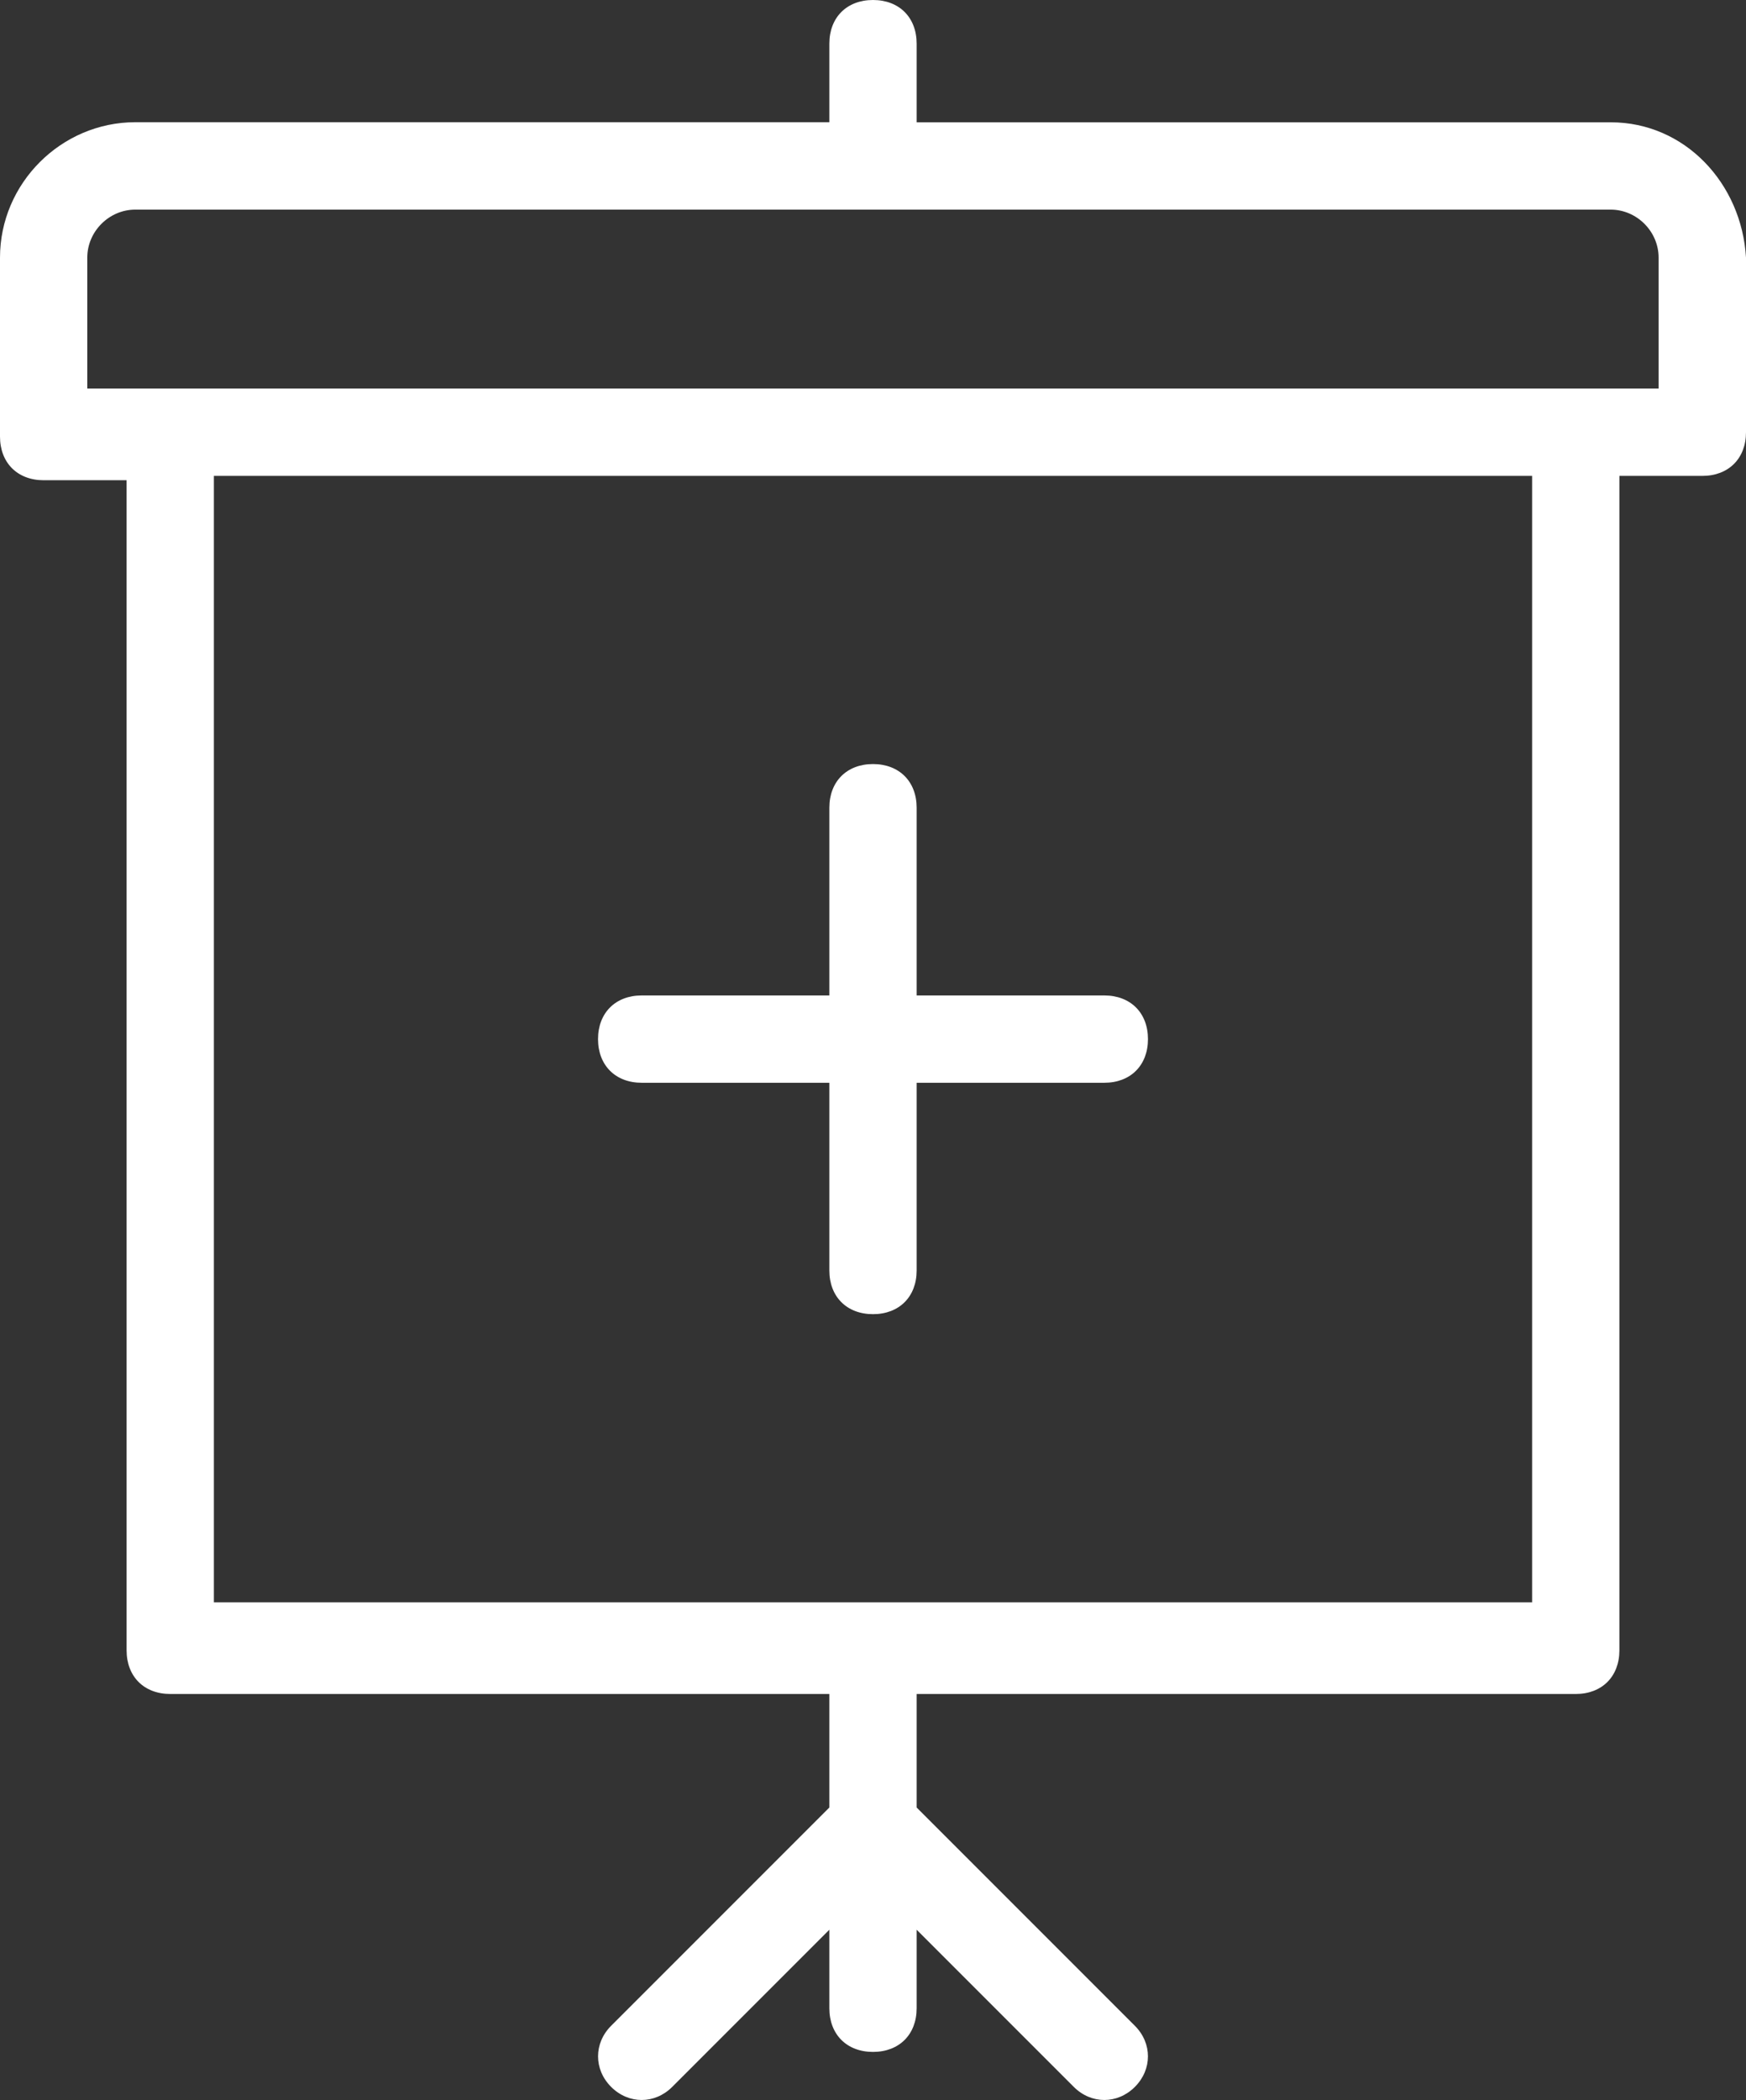
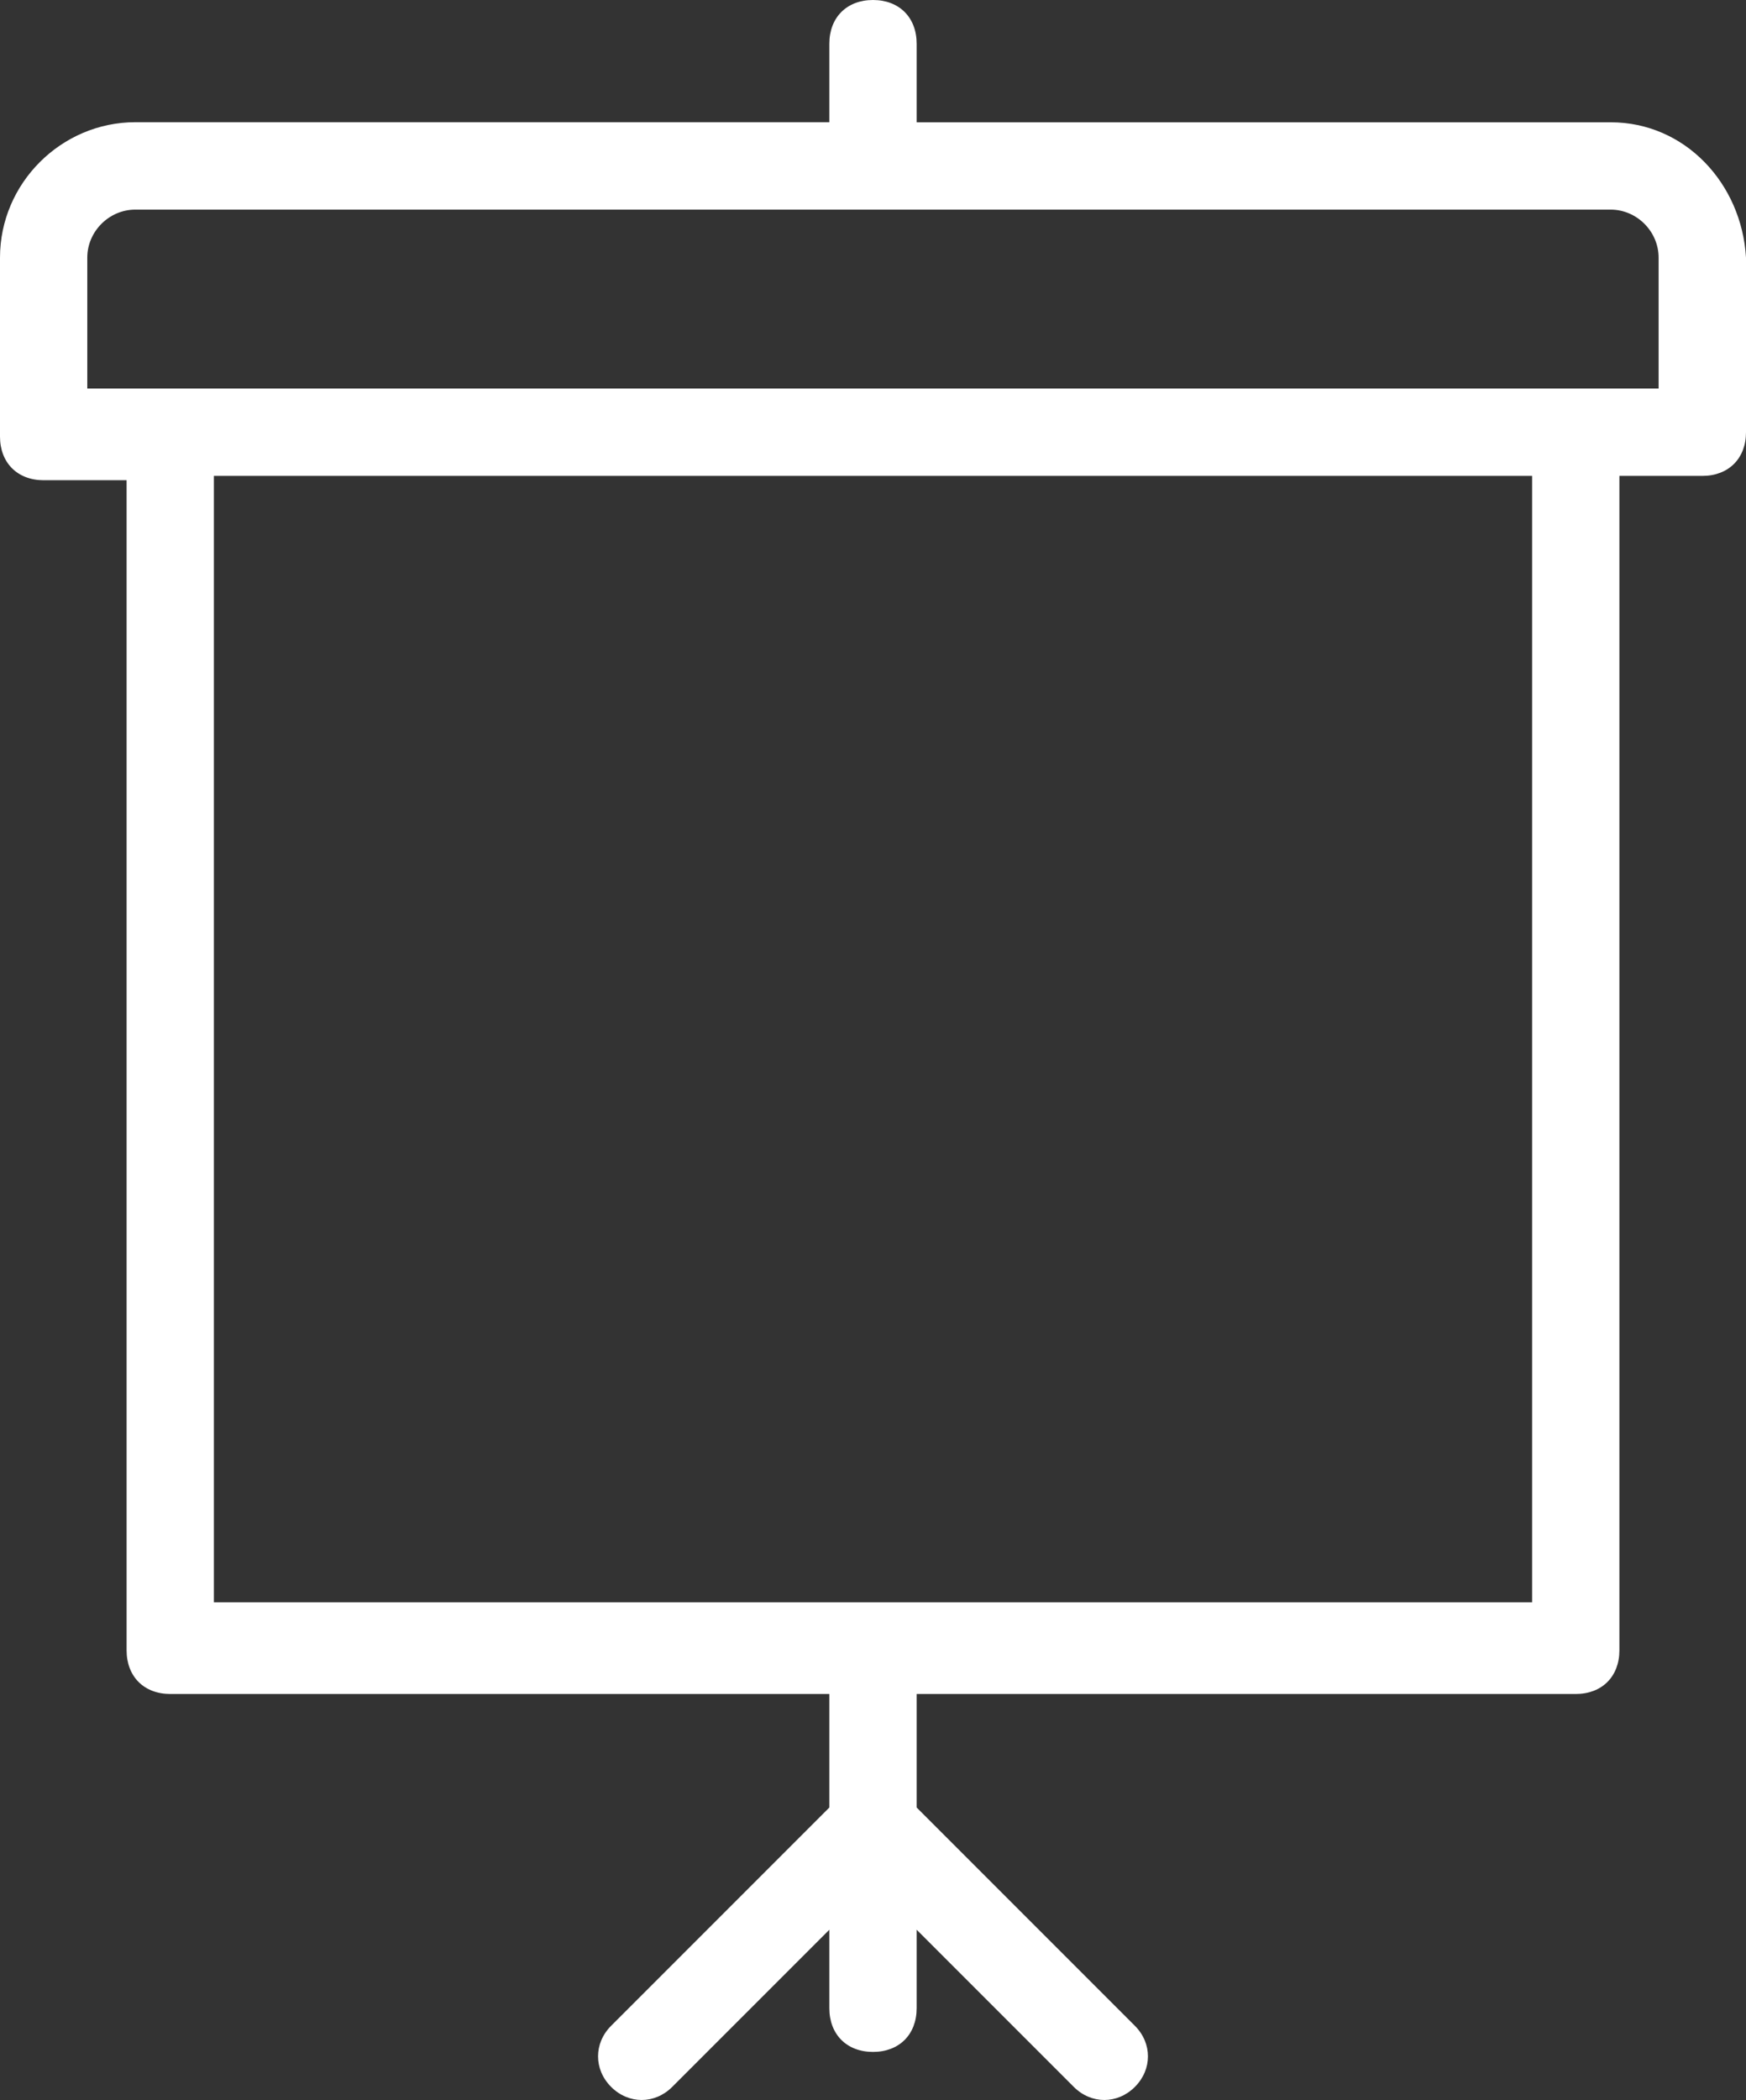
<svg xmlns="http://www.w3.org/2000/svg" id="Layer_1" data-name="Layer 1" version="1.1" viewBox="0 0 181.22 217.91">
  <rect x="0" y="0" width="181.22" height="217.91" fill="#333333" stroke="none" />
  <defs>
    <style>.cls-1{fill:#fff;stroke-width:0}</style>
  </defs>
  <path d="M167.17 12.69H95.14V4.53c0-2.72-1.81-4.53-4.53-4.53s-4.53 1.81-4.53 4.53v8.15H14.04C6.34 12.69 0 19.03 0 26.73V45.3c0 2.72 1.81 4.53 4.53 4.53h8.61v121.41c0 2.72 1.81 4.53 4.53 4.53h68.41v11.78L63.43 210.2c-1.81 1.81-1.81 4.53 0 6.34s4.53 1.81 6.34 0l16.31-16.31v8.15c0 2.72 1.81 4.53 4.53 4.53s4.53-1.81 4.53-4.53v-8.15l16.31 16.31c1.81 1.81 4.53 1.81 6.34 0 1.81-1.81 1.81-4.53 0-6.34l-22.65-22.65v-11.78h68.41c2.72 0 4.53-1.81 4.53-4.53V49.38h8.61c2.72 0 4.53-1.81 4.53-4.53V26.73c-.45-7.7-6.34-14.04-14.04-14.04zm-8.15 153.57H22.2V49.38h136.82v116.88zM171.7 40.32H9.06V26.73c0-2.72 2.27-4.98 4.98-4.98h153.13c2.72 0 4.98 2.27 4.98 4.98v13.59h-.45z" class="cls-1" />
-   <path d="M66.6 112.35h19.48v19.48c0 2.72 1.81 4.53 4.53 4.53s4.53-1.81 4.53-4.53v-19.48h19.48c2.72 0 4.53-1.81 4.53-4.53s-1.81-4.53-4.53-4.53H95.14V83.81c0-2.72-1.81-4.53-4.53-4.53s-4.53 1.81-4.53 4.53v19.48H66.6c-2.72 0-4.53 1.81-4.53 4.53s1.81 4.53 4.53 4.53z" class="cls-1" />
</svg>